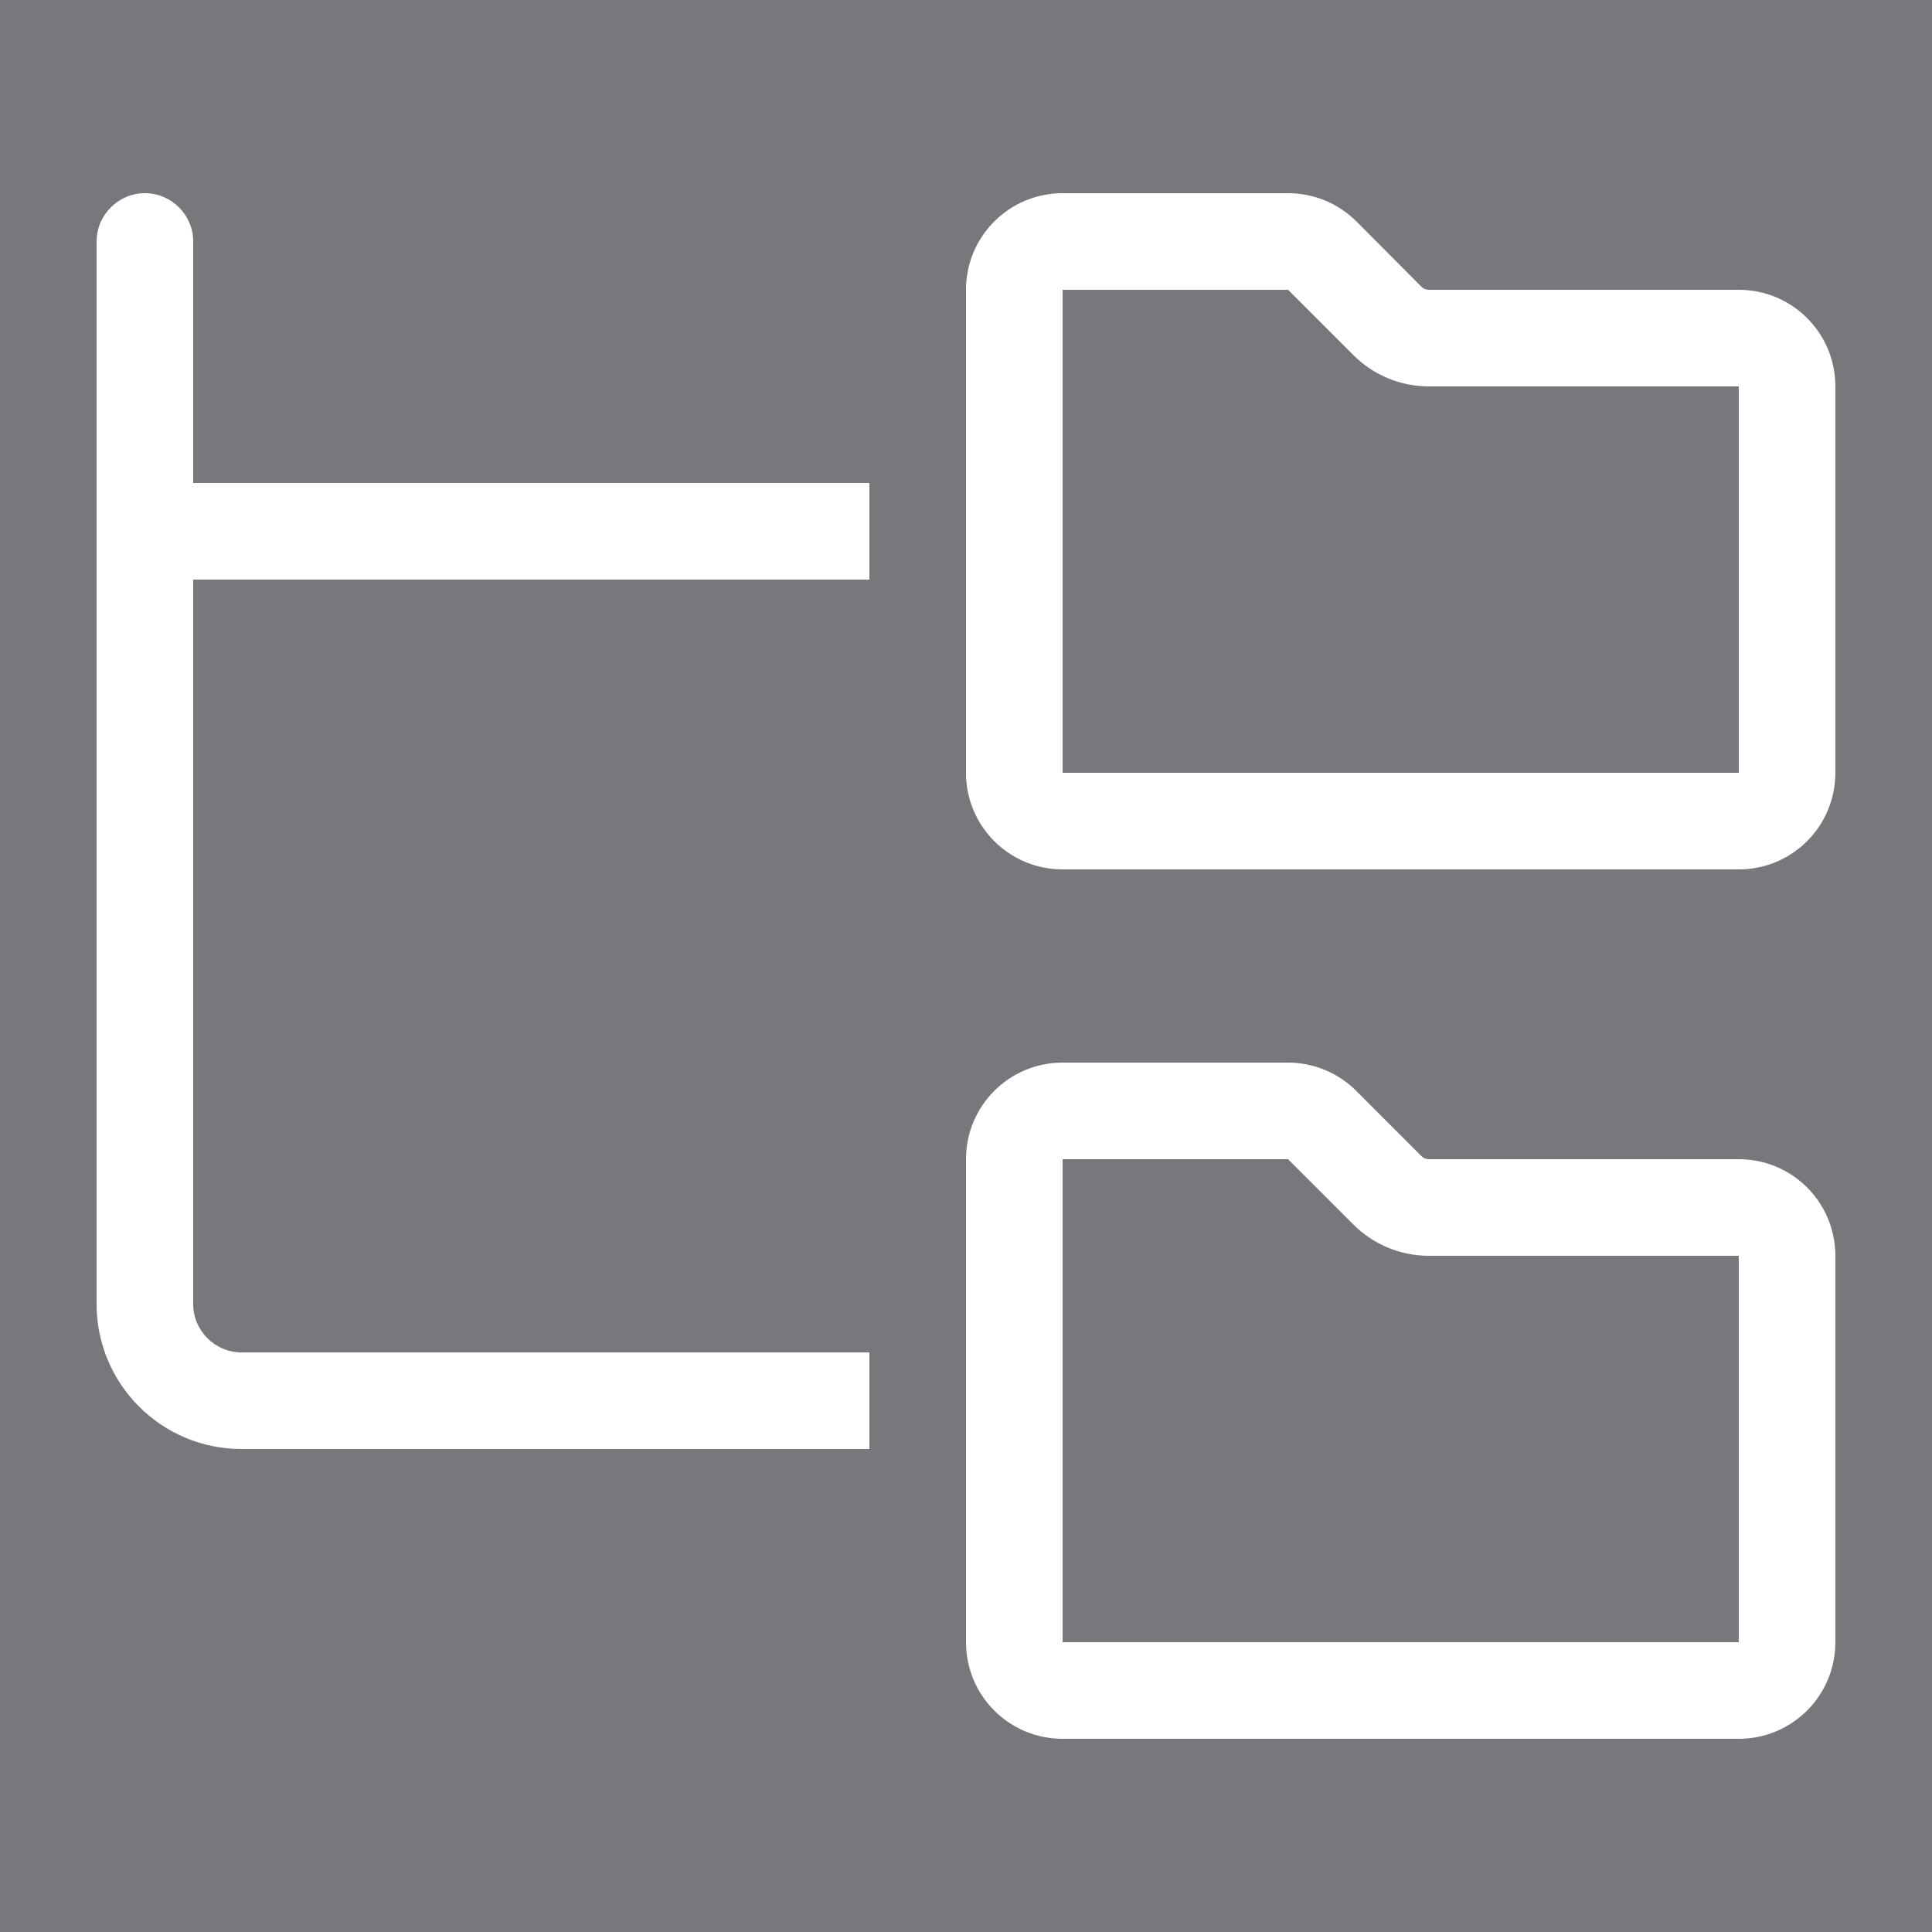
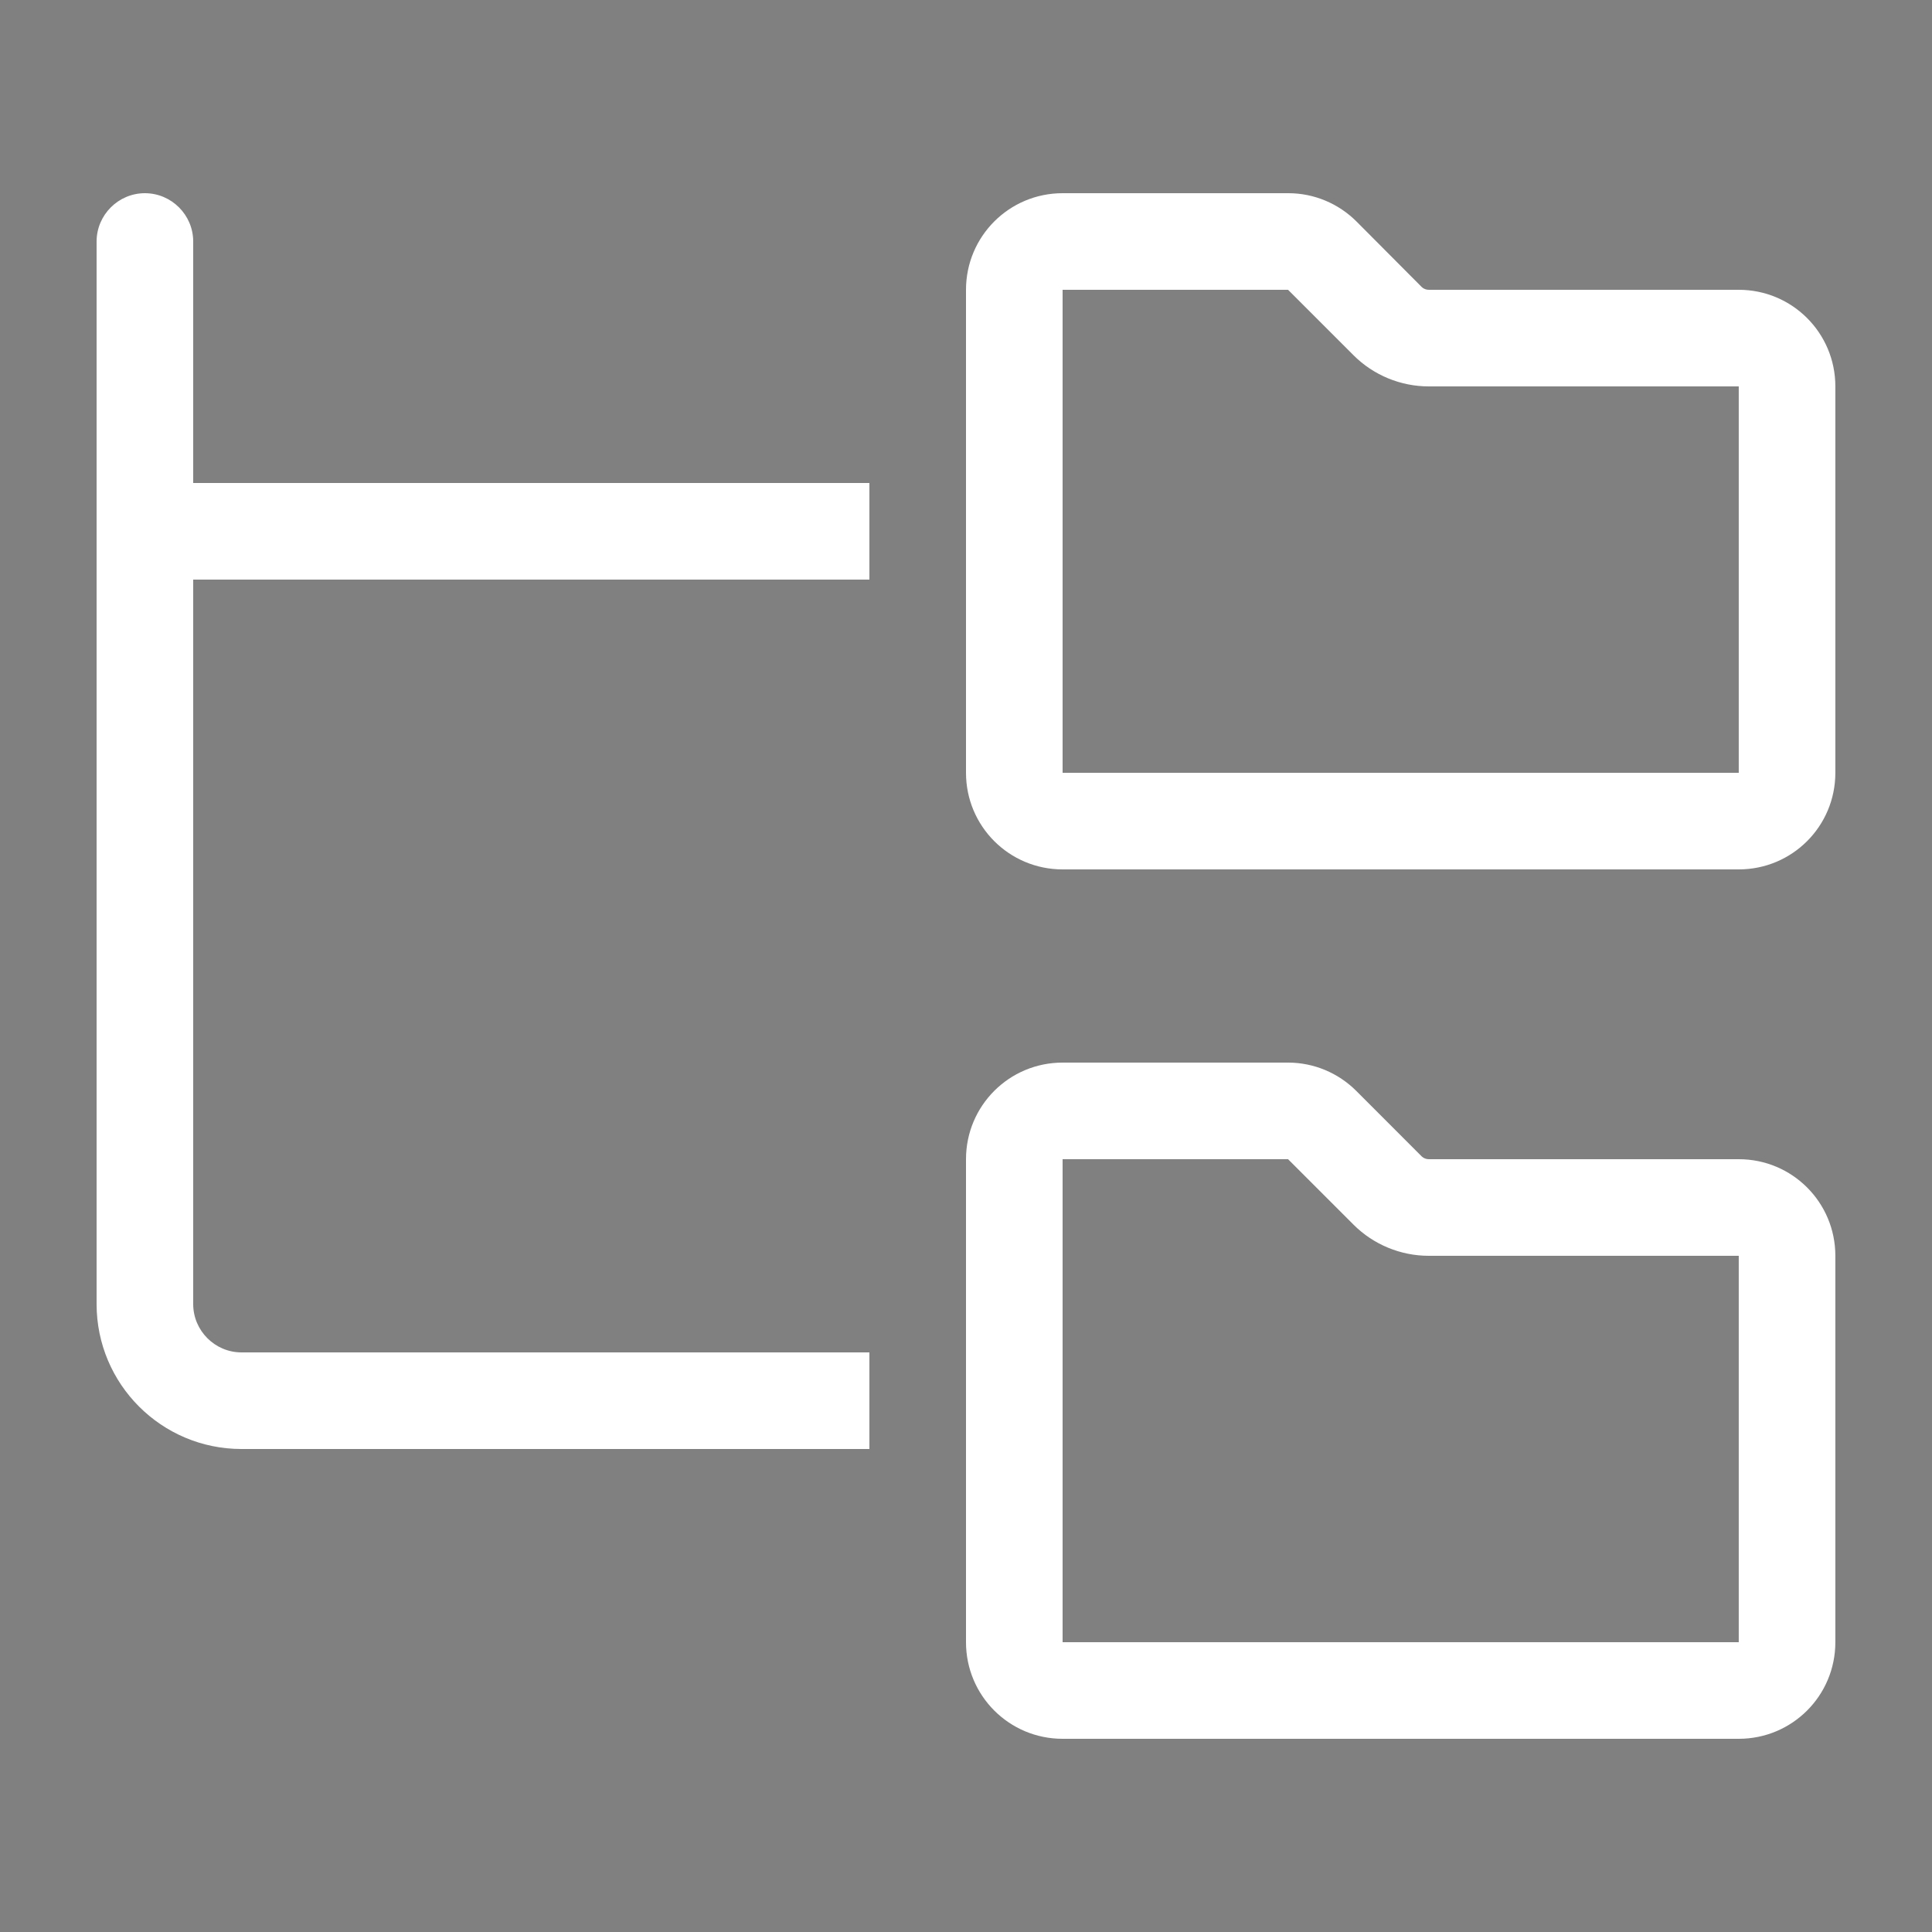
<svg xmlns="http://www.w3.org/2000/svg" width="40" height="40" viewBox="0 0 40 40" fill="none">
  <rect x="0" y="0" width="40" height="40" fill="#808080" stroke="none" />
-   <rect width="40" height="40" fill="#00034D" fill-opacity="0.06" />
  <path d="M4 5C4 4.45 3.55 4 3 4C2.45 4 2 4.45 2 5V11V27C2 28.656 3.343 30 5 30H18V28H5C4.45 28 4 27.55 4 27V12H18V10H4V5ZM26.668 6L28.024 7.356C28.437 7.769 29 8 29.581 8H35.999V16H22V6H26.668ZM20 6V16C20 17.106 20.893 18 22 18H35.999C37.106 18 37.999 17.106 37.999 16V8C37.999 6.894 37.106 6 35.999 6H29.581C29.531 6 29.474 5.981 29.437 5.944L28.087 4.588C27.712 4.213 27.206 4 26.674 4H22C20.893 4 20 4.894 20 6ZM22 24H26.668L28.024 25.356C28.437 25.769 29 26 29.581 26H35.999V34H22V24ZM20 24V34C20 35.106 20.893 36 22 36H35.999C37.106 36 37.999 35.106 37.999 34V26C37.999 24.894 37.106 24 35.999 24H29.581C29.531 24 29.474 23.981 29.437 23.944L28.081 22.587C27.706 22.212 27.2 22 26.668 22H22C20.893 22 20 22.894 20 24Z" fill="white" />
</svg>